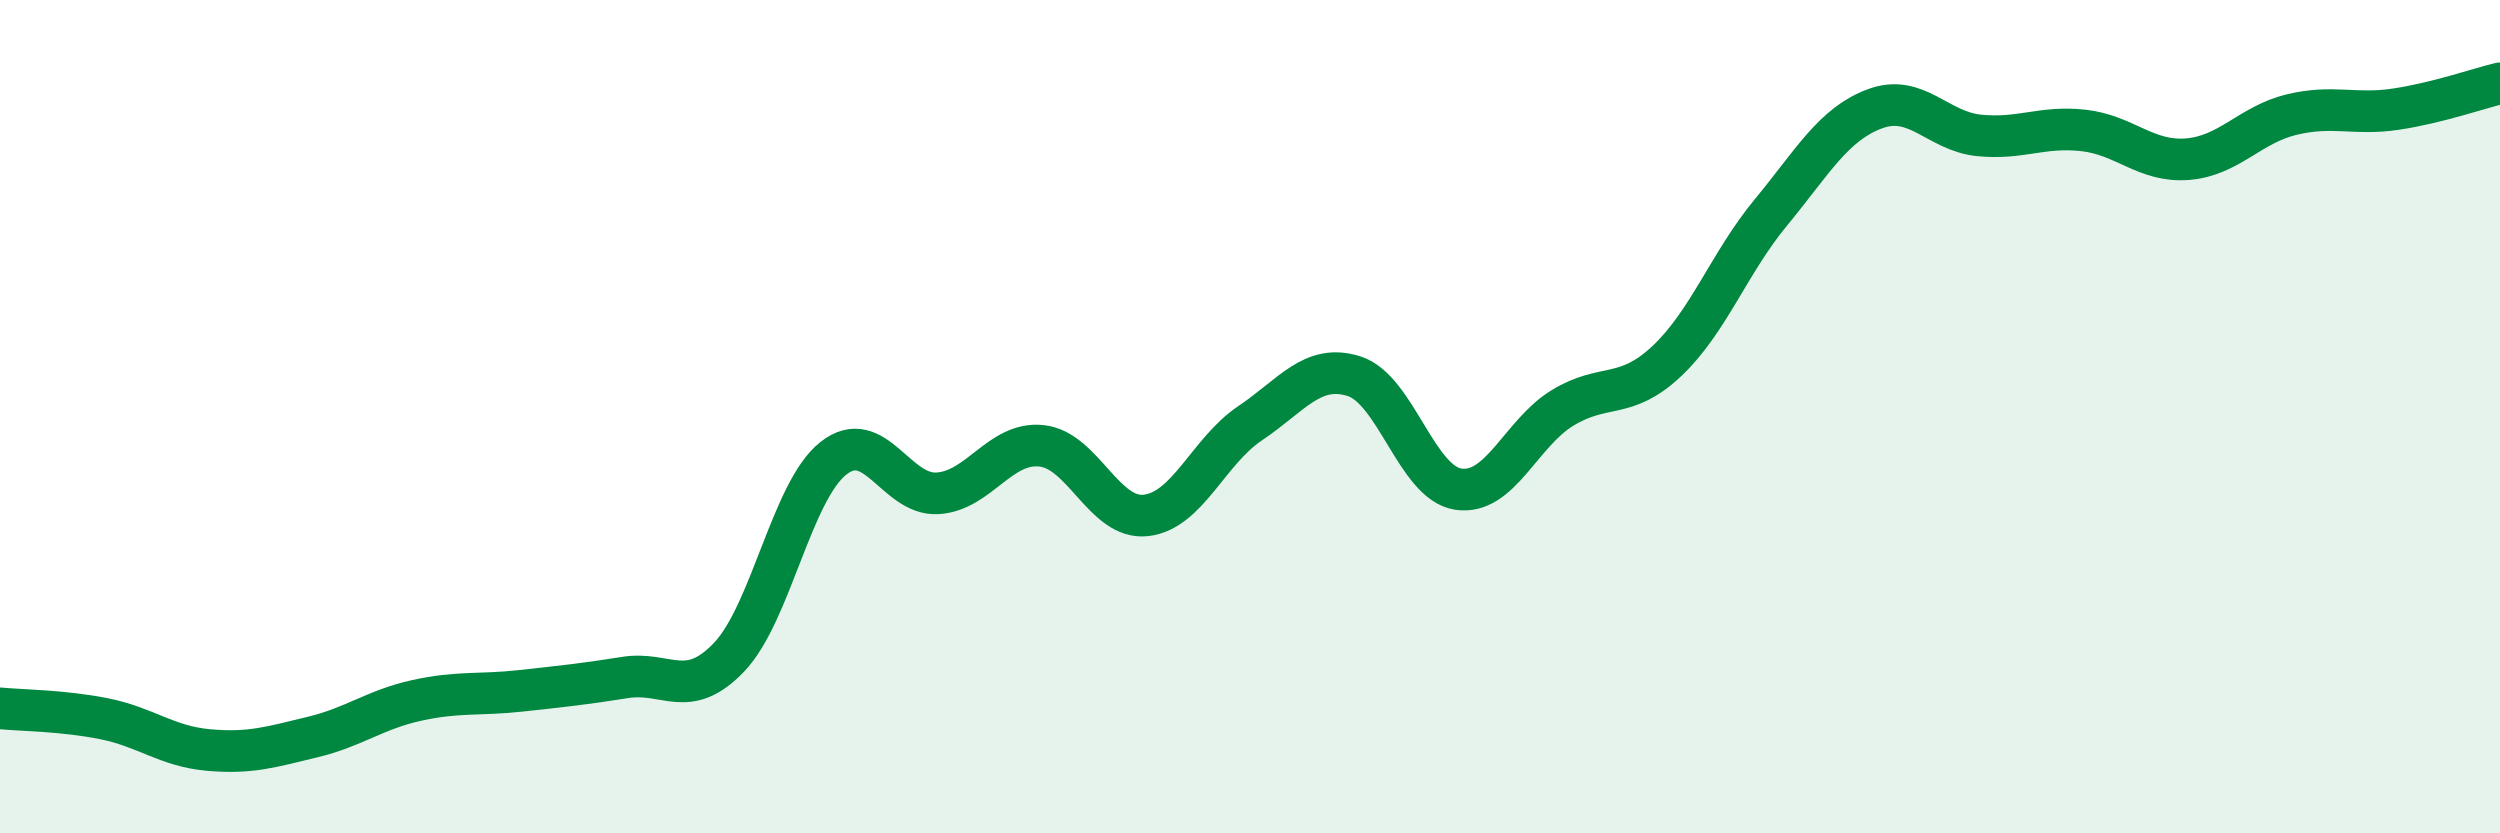
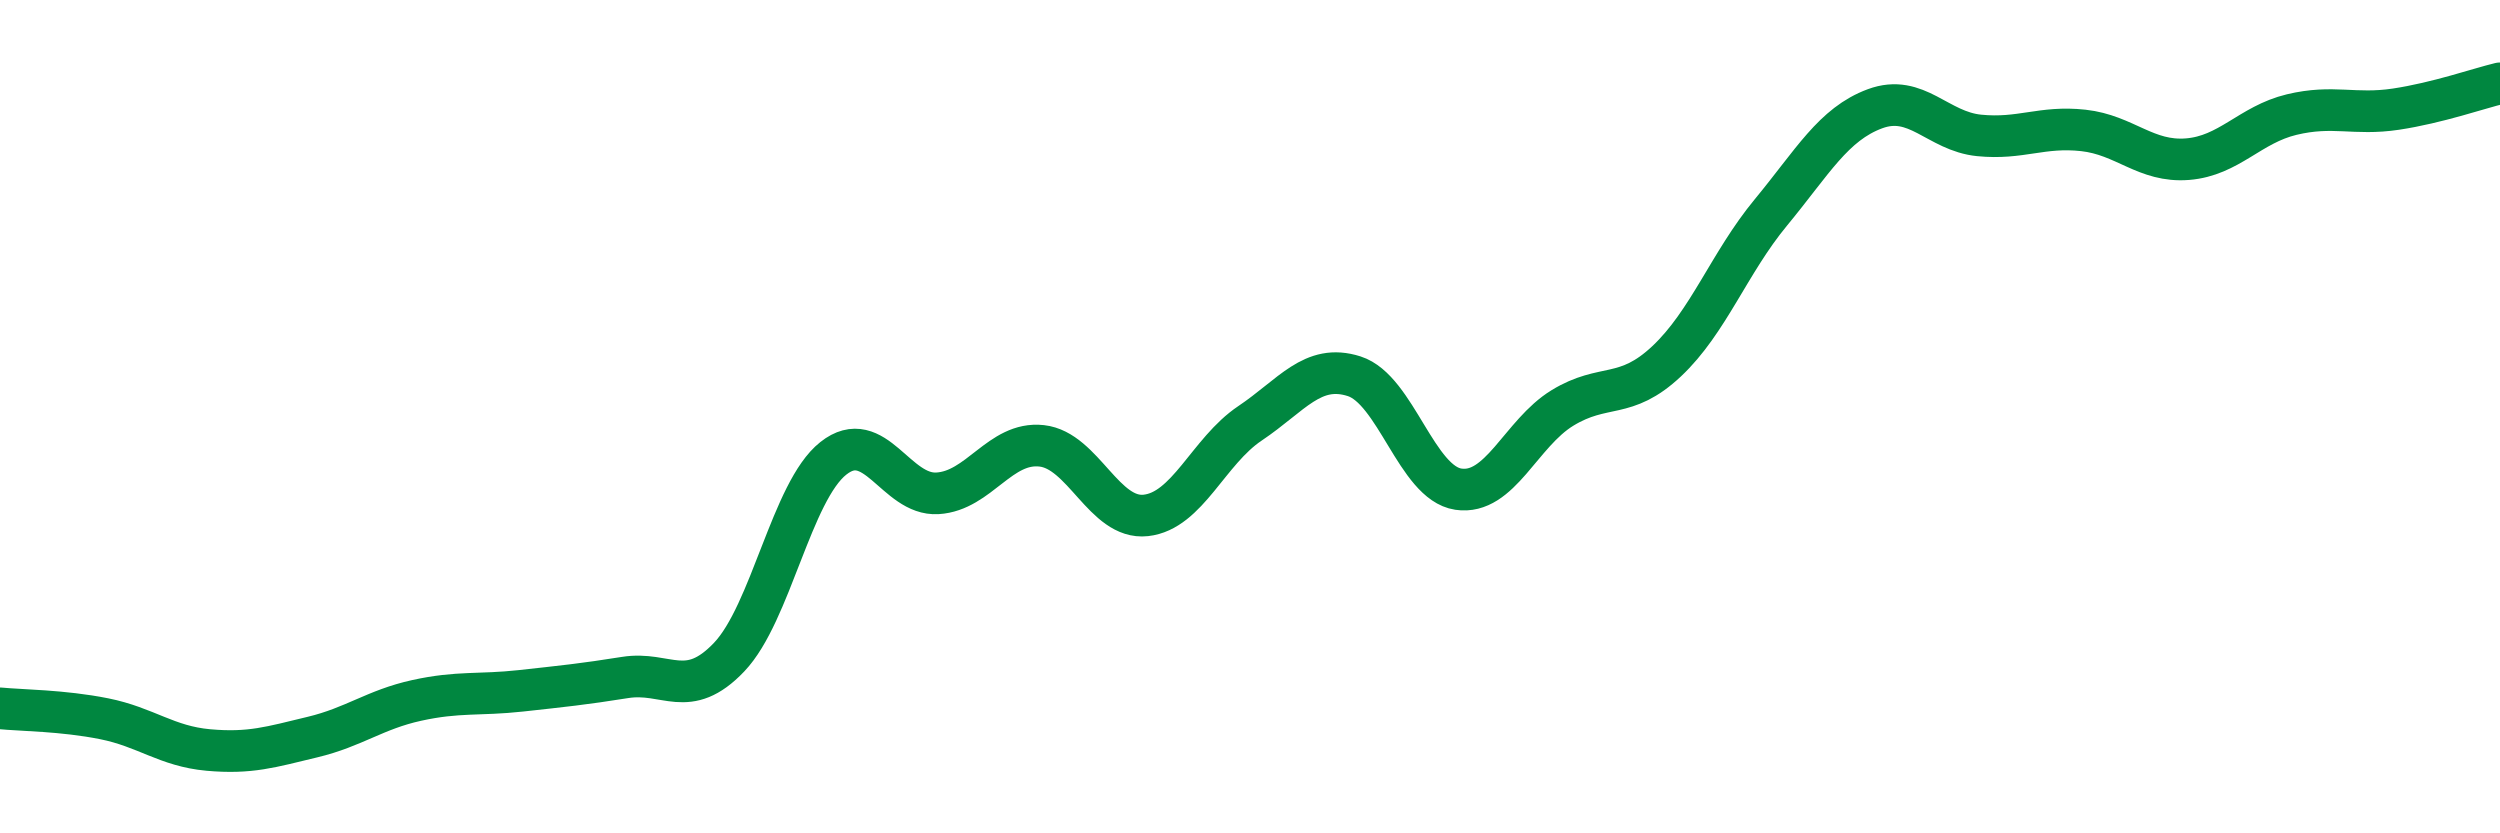
<svg xmlns="http://www.w3.org/2000/svg" width="60" height="20" viewBox="0 0 60 20">
-   <path d="M 0,17 C 0.5,17.05 1.5,17.05 2.5,17.25 C 3.5,17.45 4,17.91 5,18 C 6,18.09 6.5,17.93 7.5,17.69 C 8.5,17.45 9,17.03 10,16.81 C 11,16.59 11.5,16.69 12.5,16.58 C 13.5,16.47 14,16.42 15,16.26 C 16,16.1 16.5,16.82 17.5,15.77 C 18.5,14.72 19,11.79 20,11 C 21,10.21 21.5,11.9 22.5,11.84 C 23.5,11.78 24,10.59 25,10.7 C 26,10.81 26.5,12.48 27.5,12.37 C 28.5,12.26 29,10.83 30,10.16 C 31,9.49 31.5,8.71 32.5,9.03 C 33.5,9.35 34,11.59 35,11.74 C 36,11.89 36.5,10.4 37.5,9.79 C 38.5,9.18 39,9.61 40,8.67 C 41,7.73 41.5,6.31 42.5,5.1 C 43.5,3.89 44,2.98 45,2.61 C 46,2.24 46.5,3.15 47.5,3.25 C 48.5,3.35 49,3.02 50,3.13 C 51,3.24 51.5,3.9 52.5,3.82 C 53.5,3.74 54,2.99 55,2.75 C 56,2.51 56.5,2.77 57.5,2.62 C 58.5,2.47 59.5,2.12 60,2L60 20L0 20Z" fill="#008740" opacity="0.1" stroke-linecap="round" stroke-linejoin="round" />
  <path d="M 0,17 C 0.5,17.05 1.5,17.05 2.5,17.25 C 3.5,17.45 4,17.91 5,18 C 6,18.09 6.5,17.93 7.5,17.69 C 8.5,17.45 9,17.03 10,16.81 C 11,16.59 11.5,16.69 12.5,16.58 C 13.5,16.47 14,16.42 15,16.26 C 16,16.1 16.5,16.82 17.5,15.77 C 18.5,14.72 19,11.79 20,11 C 21,10.21 21.5,11.9 22.5,11.84 C 23.5,11.78 24,10.59 25,10.7 C 26,10.81 26.5,12.48 27.5,12.37 C 28.5,12.26 29,10.83 30,10.16 C 31,9.49 31.5,8.71 32.5,9.03 C 33.5,9.35 34,11.59 35,11.74 C 36,11.89 36.5,10.4 37.5,9.79 C 38.5,9.18 39,9.61 40,8.67 C 41,7.73 41.5,6.31 42.5,5.1 C 43.5,3.89 44,2.98 45,2.61 C 46,2.24 46.5,3.15 47.5,3.25 C 48.5,3.35 49,3.02 50,3.13 C 51,3.24 51.5,3.9 52.5,3.82 C 53.5,3.74 54,2.99 55,2.75 C 56,2.51 56.5,2.77 57.5,2.62 C 58.5,2.47 59.5,2.12 60,2" stroke="#008740" stroke-width="1" fill="none" stroke-linecap="round" stroke-linejoin="round" />
</svg>